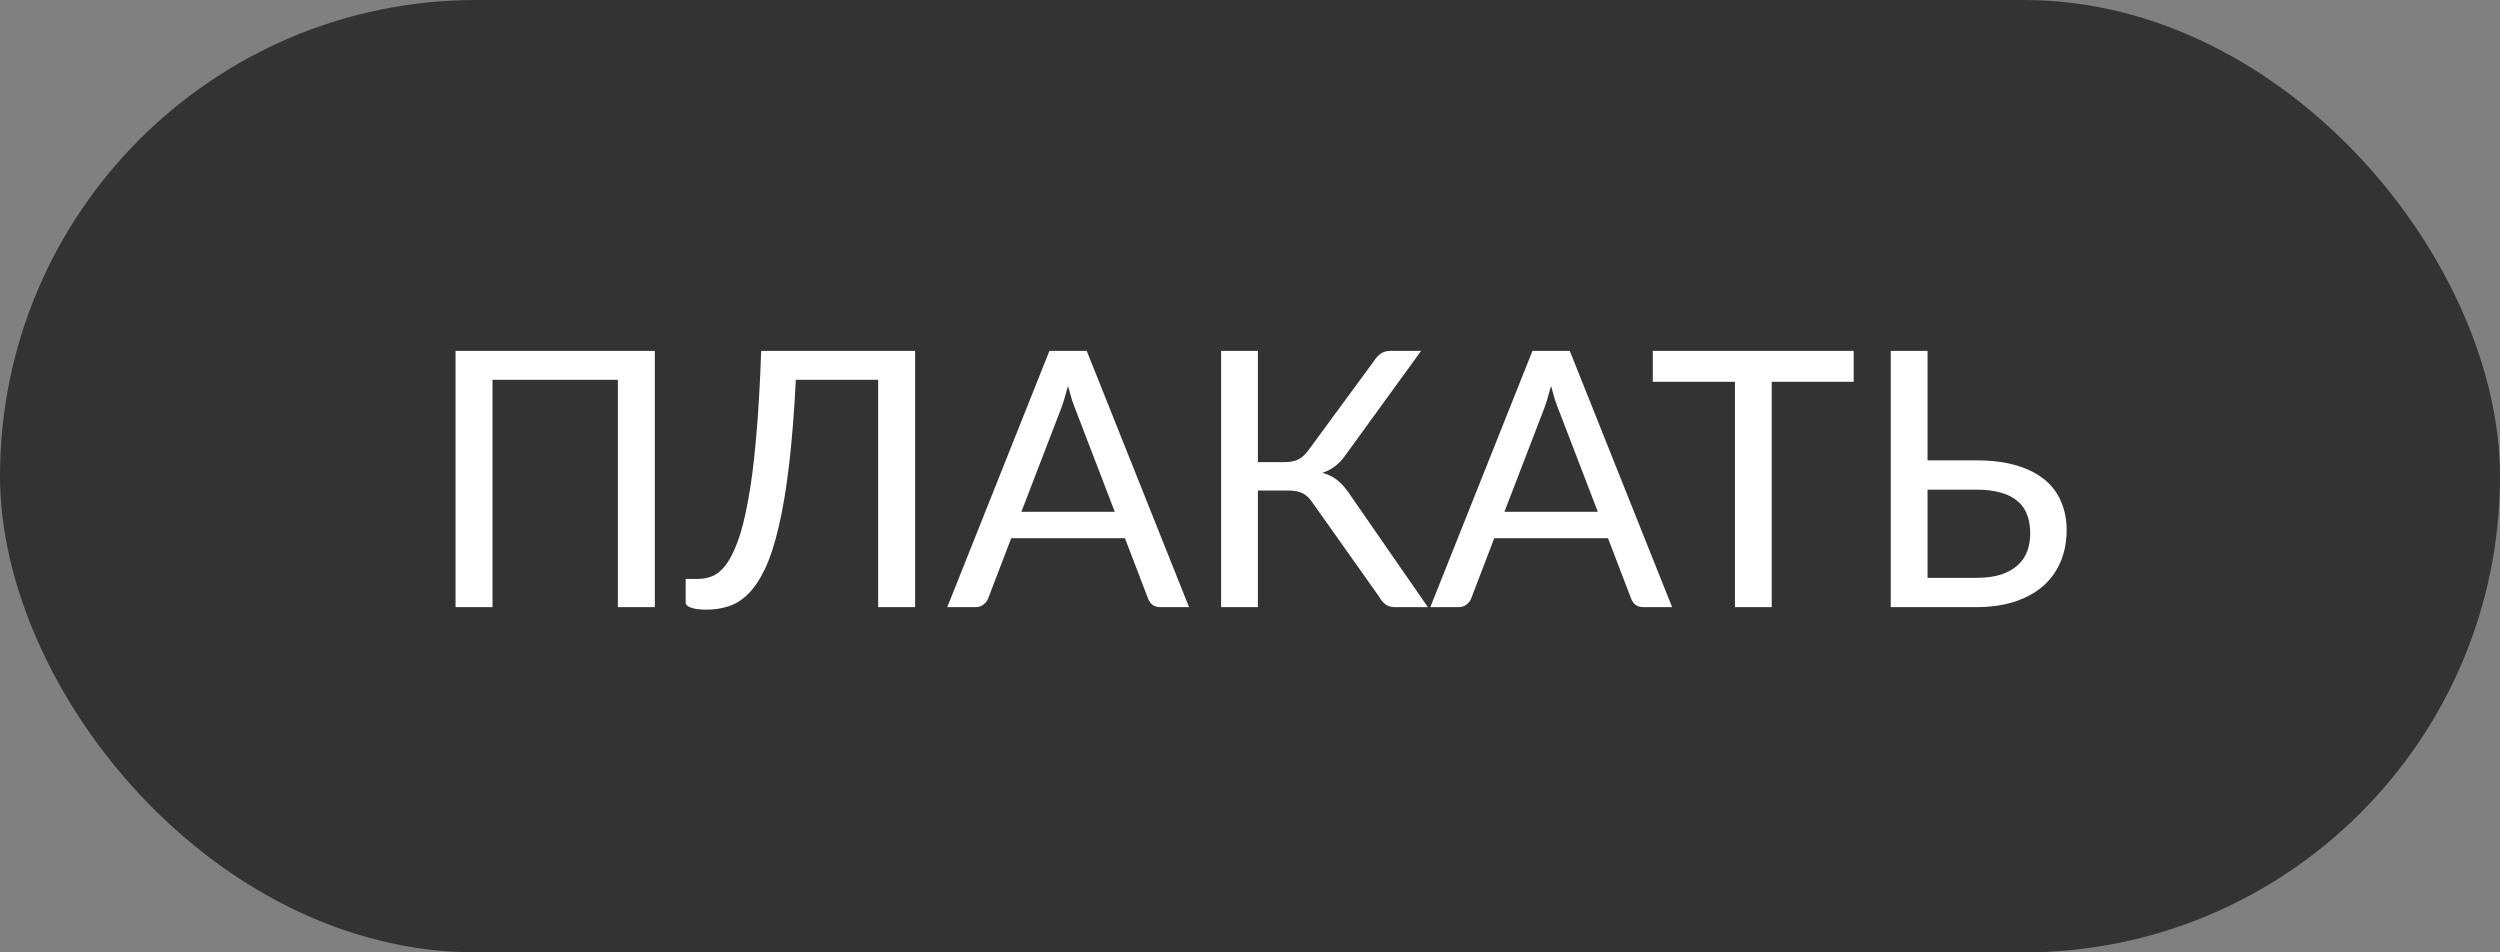
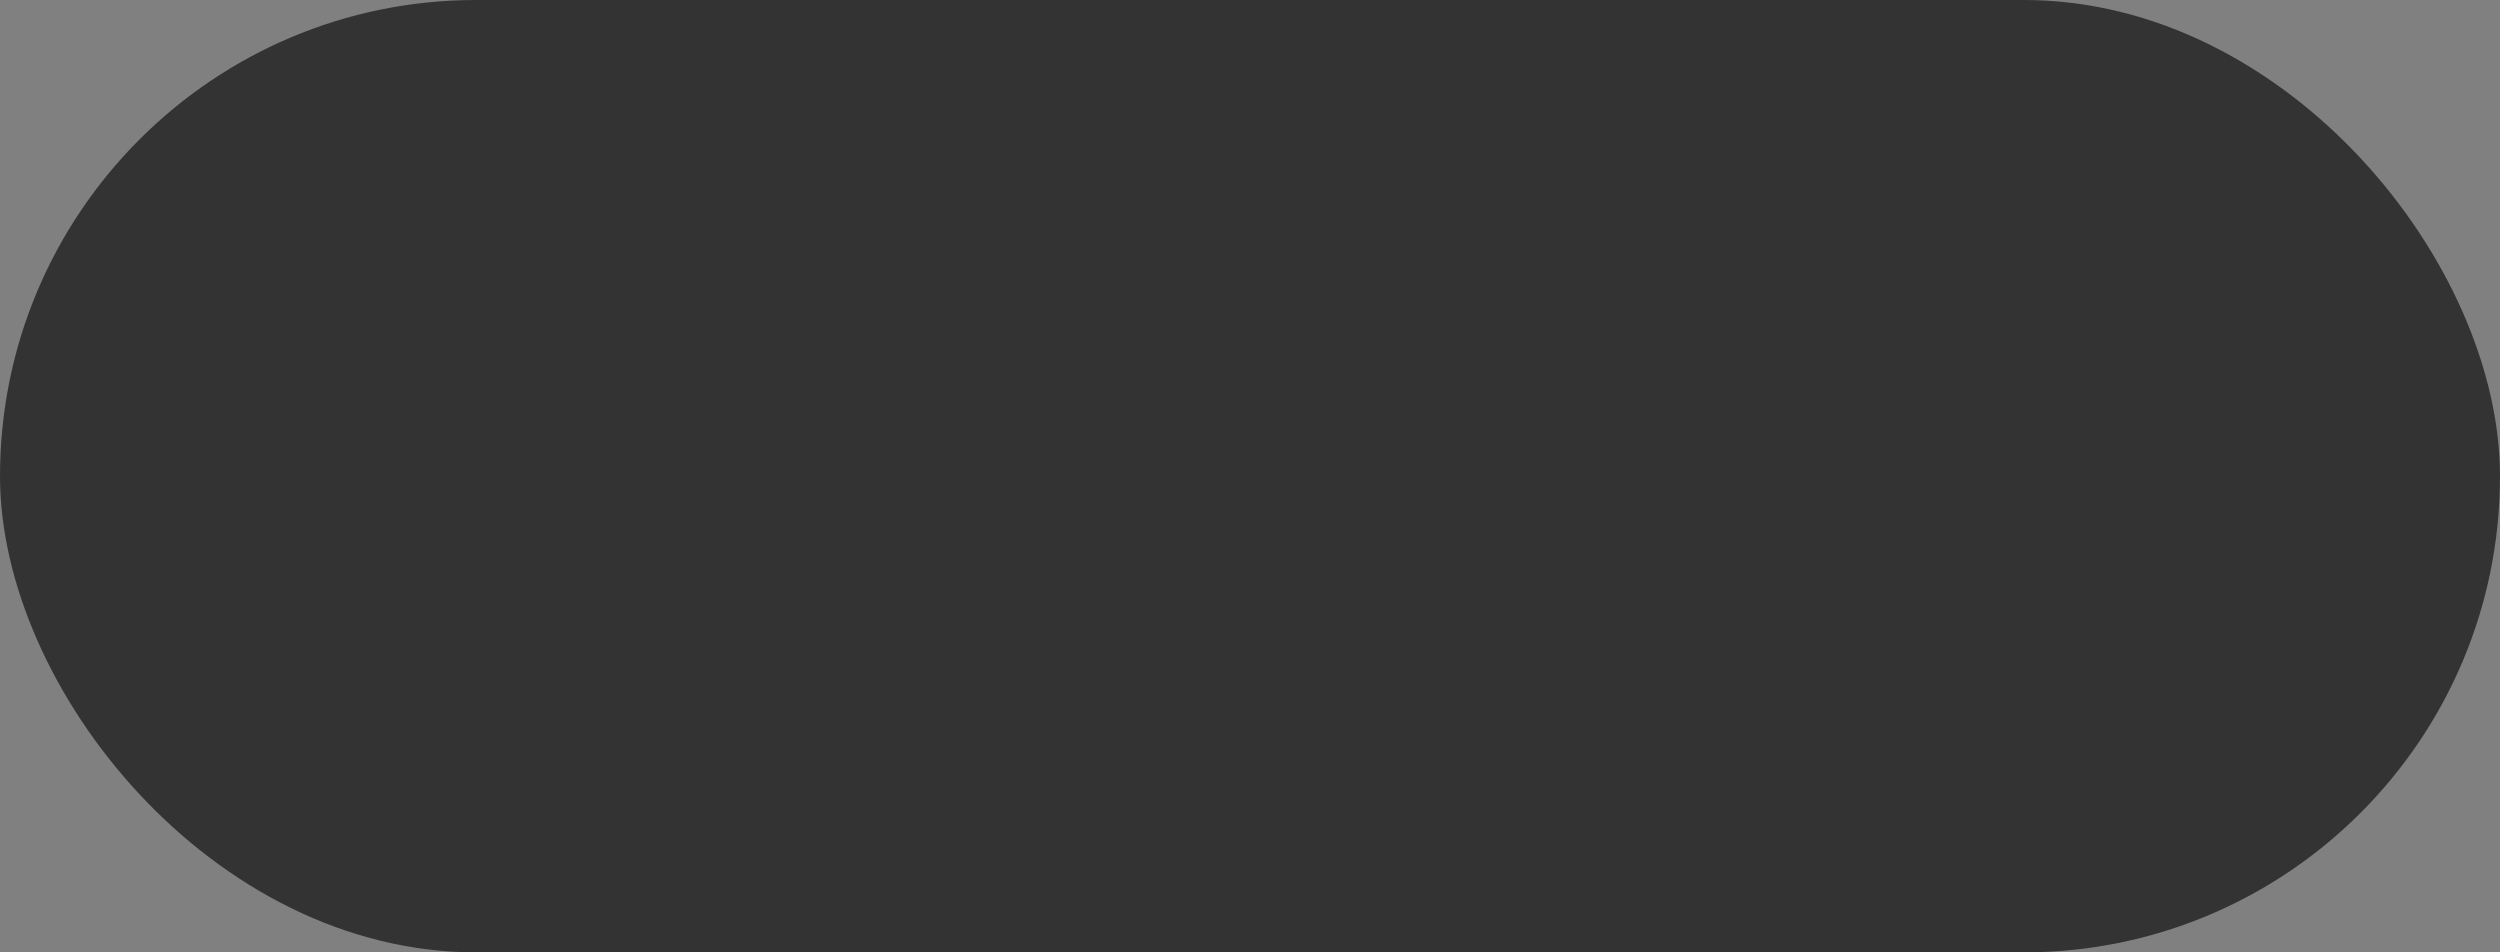
<svg xmlns="http://www.w3.org/2000/svg" width="210" height="80" viewBox="0 0 210 80" fill="none">
  <rect x="0" y="0" width="210" height="80" fill="#808080" stroke="none" />
  <rect width="210" height="80" rx="40" fill="#333333" />
-   <path d="M55.006 51H51.901V31.905H41.371V51H38.266V29.475H55.006V51ZM76.87 29.475V51H73.765V31.905H66.85C66.71 34.655 66.52 37.045 66.28 39.075C66.04 41.095 65.75 42.82 65.41 44.25C65.08 45.68 64.7 46.85 64.27 47.76C63.84 48.66 63.37 49.365 62.86 49.875C62.35 50.385 61.8 50.735 61.21 50.925C60.62 51.115 60 51.21 59.35 51.21C58.78 51.21 58.345 51.155 58.045 51.045C57.745 50.945 57.595 50.795 57.595 50.595V48.63H58.66C59.05 48.63 59.435 48.555 59.815 48.405C60.205 48.255 60.58 47.95 60.94 47.49C61.3 47.03 61.64 46.37 61.96 45.51C62.28 44.65 62.57 43.51 62.83 42.09C63.1 40.67 63.325 38.93 63.505 36.87C63.695 34.81 63.84 32.345 63.94 29.475H76.87ZM99.881 51H97.481C97.211 51 96.986 50.935 96.806 50.805C96.636 50.665 96.511 50.485 96.431 50.265L94.496 45.21H84.941L83.006 50.265C82.936 50.455 82.806 50.625 82.616 50.775C82.436 50.925 82.216 51 81.956 51H79.571L88.151 29.475H91.286L99.881 51ZM85.796 42.99H93.641L90.386 34.515C90.276 34.245 90.161 33.935 90.041 33.585C89.931 33.225 89.821 32.835 89.711 32.415C89.601 32.835 89.491 33.225 89.381 33.585C89.271 33.945 89.161 34.26 89.051 34.53L85.796 42.99ZM105.663 38.82H107.868C108.088 38.82 108.288 38.805 108.468 38.775C108.658 38.745 108.833 38.695 108.993 38.625C109.163 38.545 109.323 38.44 109.473 38.31C109.623 38.17 109.773 38 109.923 37.8L115.398 30.345C115.558 30.085 115.748 29.875 115.968 29.715C116.198 29.555 116.463 29.475 116.763 29.475H119.373L112.983 38.28C112.503 38.98 111.868 39.46 111.078 39.72C111.618 39.86 112.073 40.095 112.443 40.425C112.813 40.745 113.173 41.18 113.523 41.73L119.943 51H117.168C116.848 51 116.583 50.92 116.373 50.76C116.163 50.6 115.968 50.36 115.788 50.04L110.283 42.27C110.023 41.87 109.743 41.595 109.443 41.445C109.143 41.285 108.733 41.205 108.213 41.205H105.663V51H102.573V29.475H105.663V38.82ZM140.457 51H138.057C137.787 51 137.562 50.935 137.382 50.805C137.212 50.665 137.087 50.485 137.007 50.265L135.072 45.21H125.517L123.582 50.265C123.512 50.455 123.382 50.625 123.192 50.775C123.012 50.925 122.792 51 122.532 51H120.147L128.727 29.475H131.862L140.457 51ZM126.372 42.99H134.217L130.962 34.515C130.852 34.245 130.737 33.935 130.617 33.585C130.507 33.225 130.397 32.835 130.287 32.415C130.177 32.835 130.067 33.225 129.957 33.585C129.847 33.945 129.737 34.26 129.627 34.53L126.372 42.99ZM155.709 29.475V32.07H148.824V51H145.734V32.07H138.834V29.475H155.709ZM161.913 29.475V38.67H165.993C167.313 38.67 168.453 38.815 169.413 39.105C170.373 39.395 171.163 39.8 171.783 40.32C172.403 40.84 172.858 41.46 173.148 42.18C173.448 42.89 173.598 43.665 173.598 44.505C173.598 45.495 173.428 46.39 173.088 47.19C172.748 47.99 172.253 48.675 171.603 49.245C170.953 49.805 170.153 50.24 169.203 50.55C168.263 50.85 167.188 51 165.978 51H158.823V29.475H161.913ZM161.913 41.13V48.54H165.978C166.798 48.54 167.493 48.45 168.063 48.27C168.643 48.08 169.113 47.82 169.473 47.49C169.843 47.16 170.113 46.77 170.283 46.32C170.453 45.86 170.538 45.355 170.538 44.805C170.538 44.225 170.453 43.71 170.283 43.26C170.123 42.8 169.858 42.415 169.488 42.105C169.128 41.785 168.658 41.545 168.078 41.385C167.508 41.215 166.813 41.13 165.993 41.13H161.913Z" fill="white" />
</svg>